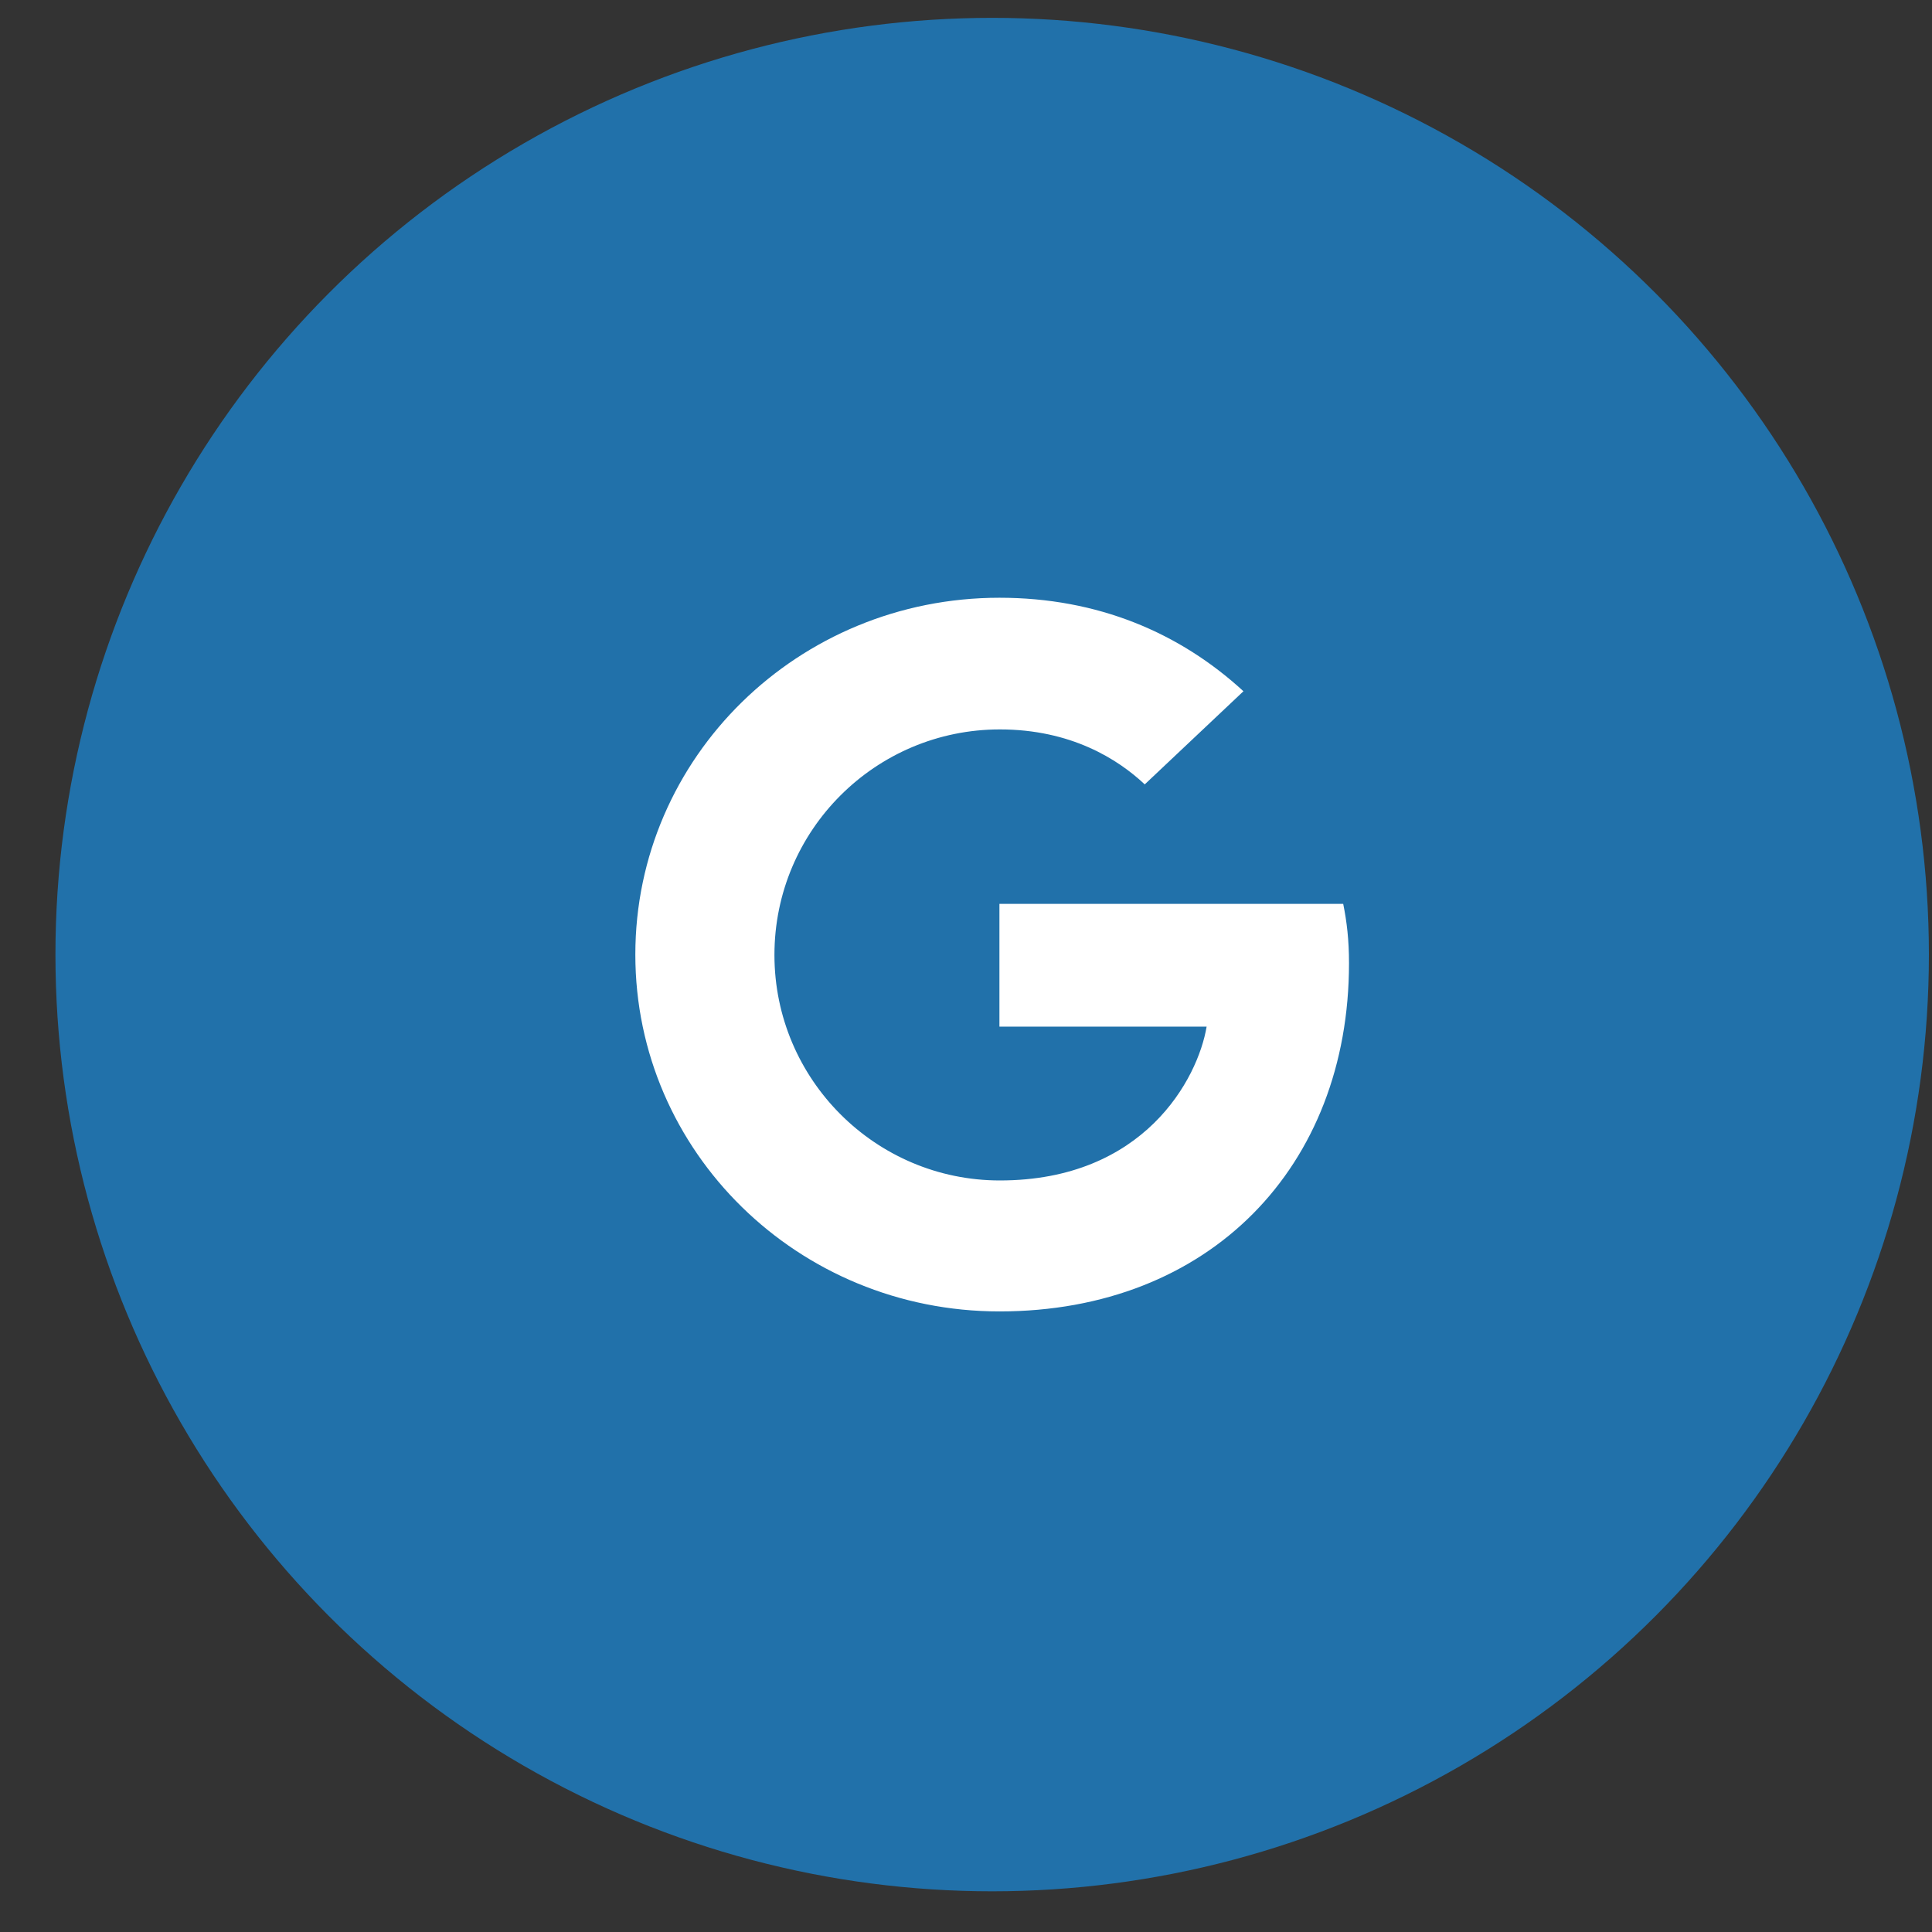
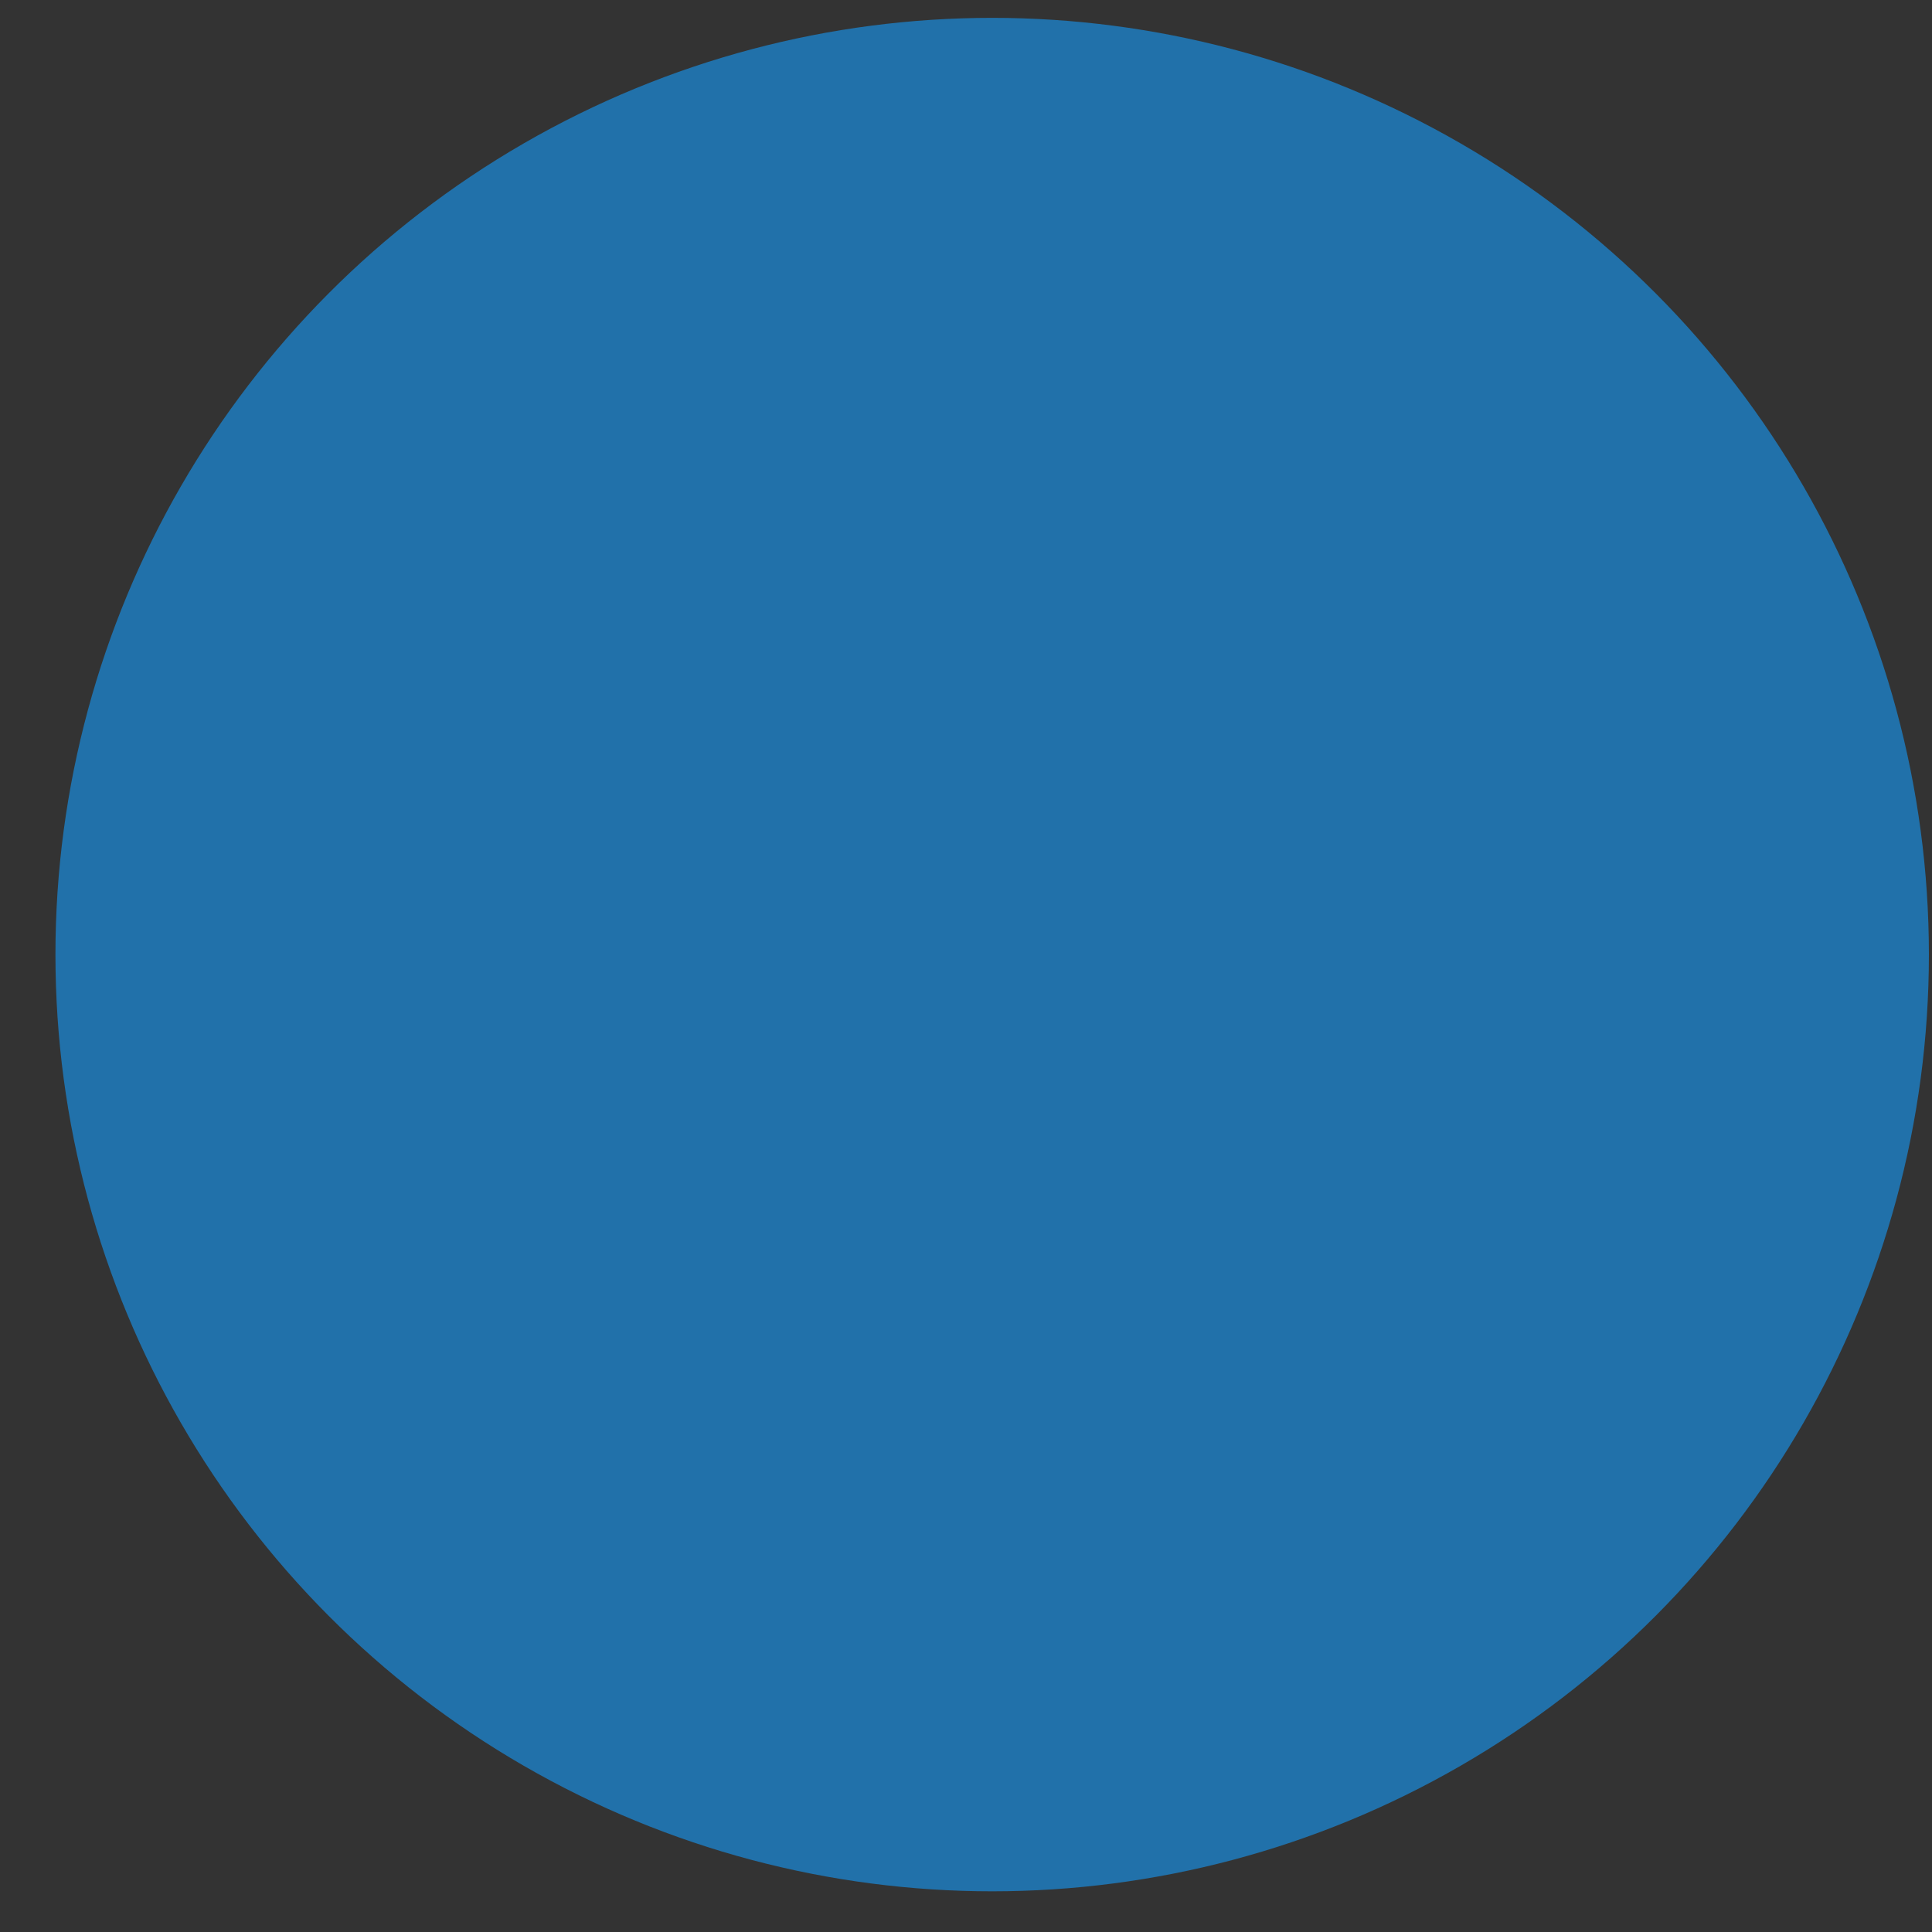
<svg xmlns="http://www.w3.org/2000/svg" width="33px" height="33px" viewBox="0 0 33 33" version="1.1">
  <rect x="0" y="0" width="33" height="33" fill="#333333" stroke="none" />
  <title>icon/social/ google</title>
  <g id="Page-1" stroke="none" stroke-width="1" fill="none" fill-rule="evenodd">
    <g id="KT_Plumbing_asset-board" transform="translate(-144, -1345)">
      <g id="icon/social/-google" transform="translate(144.947, 1345.305)">
        <circle id="Oval" fill="#2171AA" cx="16" cy="16" r="16" />
-         <path d="M9.905,16 C9.905,12.629 12.685,9.905 16.124,9.905 C17.804,9.905 19.203,10.502 20.292,11.502 L18.606,13.093 C18.146,12.66 17.343,12.154 16.131,12.154 C14.01,12.154 12.281,13.873 12.281,16.006 C12.281,18.133 14.01,19.858 16.131,19.858 C18.594,19.858 19.514,18.121 19.663,17.231 L16.124,17.231 L16.124,15.134 L21.996,15.134 C22.058,15.439 22.095,15.75 22.095,16.146 C22.095,19.627 19.713,22.095 16.124,22.095 C12.685,22.095 9.905,19.371 9.905,16 Z" id="Fill-1" fill="#FFFFFF" />
      </g>
    </g>
  </g>
</svg>